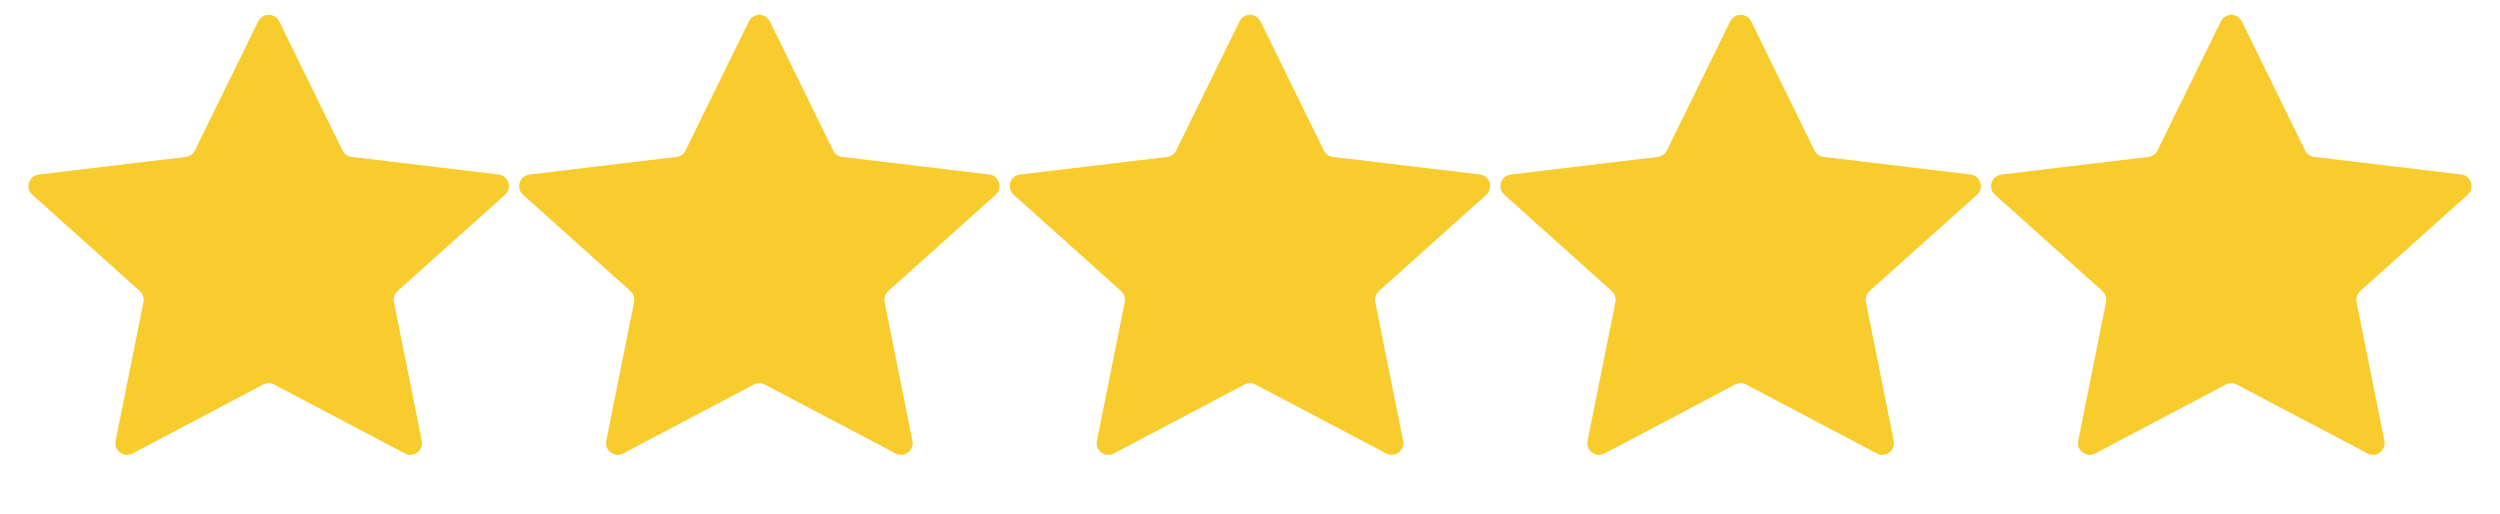
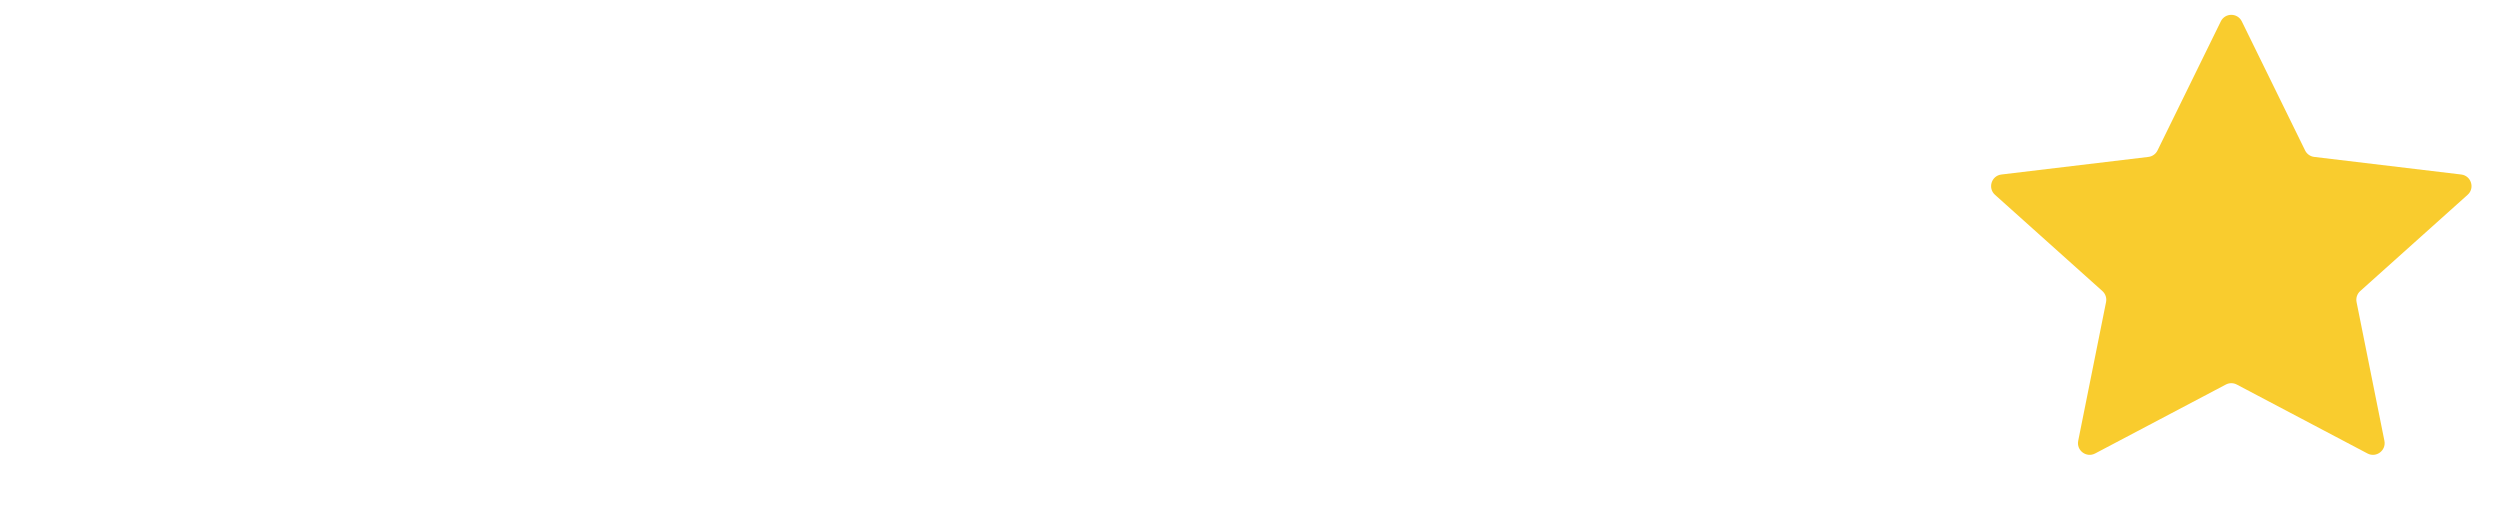
<svg xmlns="http://www.w3.org/2000/svg" width="107" height="22" viewBox="0 0 107 22" fill="none">
-   <path d="M11.051 0.915C11.234 0.542 11.766 0.542 11.949 0.915L14.659 6.44C14.733 6.592 14.88 6.696 15.048 6.716L21.34 7.469C21.767 7.521 21.934 8.051 21.614 8.338L17.017 12.458C16.885 12.576 16.826 12.755 16.861 12.929L18.053 18.868C18.136 19.281 17.702 19.605 17.329 19.409L11.733 16.458C11.587 16.381 11.413 16.381 11.267 16.458L5.671 19.409C5.298 19.605 4.865 19.281 4.947 18.868L6.139 12.929C6.174 12.755 6.115 12.576 5.983 12.458L1.386 8.338C1.065 8.051 1.233 7.521 1.66 7.469L7.952 6.716C8.12 6.696 8.267 6.592 8.341 6.44L11.051 0.915Z" fill="#F9CC2E" />
-   <path d="M32.051 0.915C32.234 0.542 32.766 0.542 32.949 0.915L35.659 6.44C35.733 6.592 35.88 6.696 36.048 6.716L42.34 7.469C42.767 7.521 42.934 8.051 42.614 8.338L38.017 12.458C37.885 12.576 37.826 12.755 37.861 12.929L39.053 18.868C39.136 19.281 38.702 19.605 38.329 19.409L32.733 16.458C32.587 16.381 32.413 16.381 32.267 16.458L26.671 19.409C26.298 19.605 25.864 19.281 25.947 18.868L27.139 12.929C27.174 12.755 27.115 12.576 26.983 12.458L22.386 8.338C22.066 8.051 22.233 7.521 22.66 7.469L28.952 6.716C29.12 6.696 29.267 6.592 29.341 6.44L32.051 0.915Z" fill="#F9CC2E" />
-   <path d="M53.051 0.915C53.234 0.542 53.766 0.542 53.949 0.915L56.659 6.44C56.733 6.592 56.88 6.696 57.048 6.716L63.34 7.469C63.767 7.521 63.934 8.051 63.614 8.338L59.017 12.458C58.885 12.576 58.826 12.755 58.861 12.929L60.053 18.868C60.136 19.281 59.702 19.605 59.329 19.409L53.733 16.458C53.587 16.381 53.413 16.381 53.267 16.458L47.671 19.409C47.298 19.605 46.864 19.281 46.947 18.868L48.139 12.929C48.174 12.755 48.115 12.576 47.983 12.458L43.386 8.338C43.066 8.051 43.233 7.521 43.66 7.469L49.952 6.716C50.12 6.696 50.267 6.592 50.341 6.44L53.051 0.915Z" fill="#F9CC2E" />
-   <path d="M74.051 0.915C74.234 0.542 74.766 0.542 74.949 0.915L77.659 6.44C77.733 6.592 77.88 6.696 78.048 6.716L84.34 7.469C84.767 7.521 84.934 8.051 84.614 8.338L80.017 12.458C79.885 12.576 79.826 12.755 79.861 12.929L81.053 18.868C81.135 19.281 80.702 19.605 80.329 19.409L74.733 16.458C74.587 16.381 74.413 16.381 74.267 16.458L68.671 19.409C68.298 19.605 67.865 19.281 67.947 18.868L69.139 12.929C69.174 12.755 69.115 12.576 68.983 12.458L64.386 8.338C64.066 8.051 64.233 7.521 64.66 7.469L70.952 6.716C71.12 6.696 71.267 6.592 71.341 6.44L74.051 0.915Z" fill="#F9CC2E" />
  <path d="M95.051 0.915C95.234 0.542 95.766 0.542 95.949 0.915L98.659 6.44C98.733 6.592 98.88 6.696 99.048 6.716L105.34 7.469C105.767 7.521 105.935 8.051 105.614 8.338L101.017 12.458C100.885 12.576 100.826 12.755 100.861 12.929L102.053 18.868C102.135 19.281 101.702 19.605 101.329 19.409L95.733 16.458C95.587 16.381 95.413 16.381 95.267 16.458L89.671 19.409C89.298 19.605 88.865 19.281 88.947 18.868L90.139 12.929C90.174 12.755 90.115 12.576 89.983 12.458L85.386 8.338C85.066 8.051 85.233 7.521 85.66 7.469L91.952 6.716C92.12 6.696 92.267 6.592 92.341 6.44L95.051 0.915Z" fill="#F9CC2E" />
</svg>